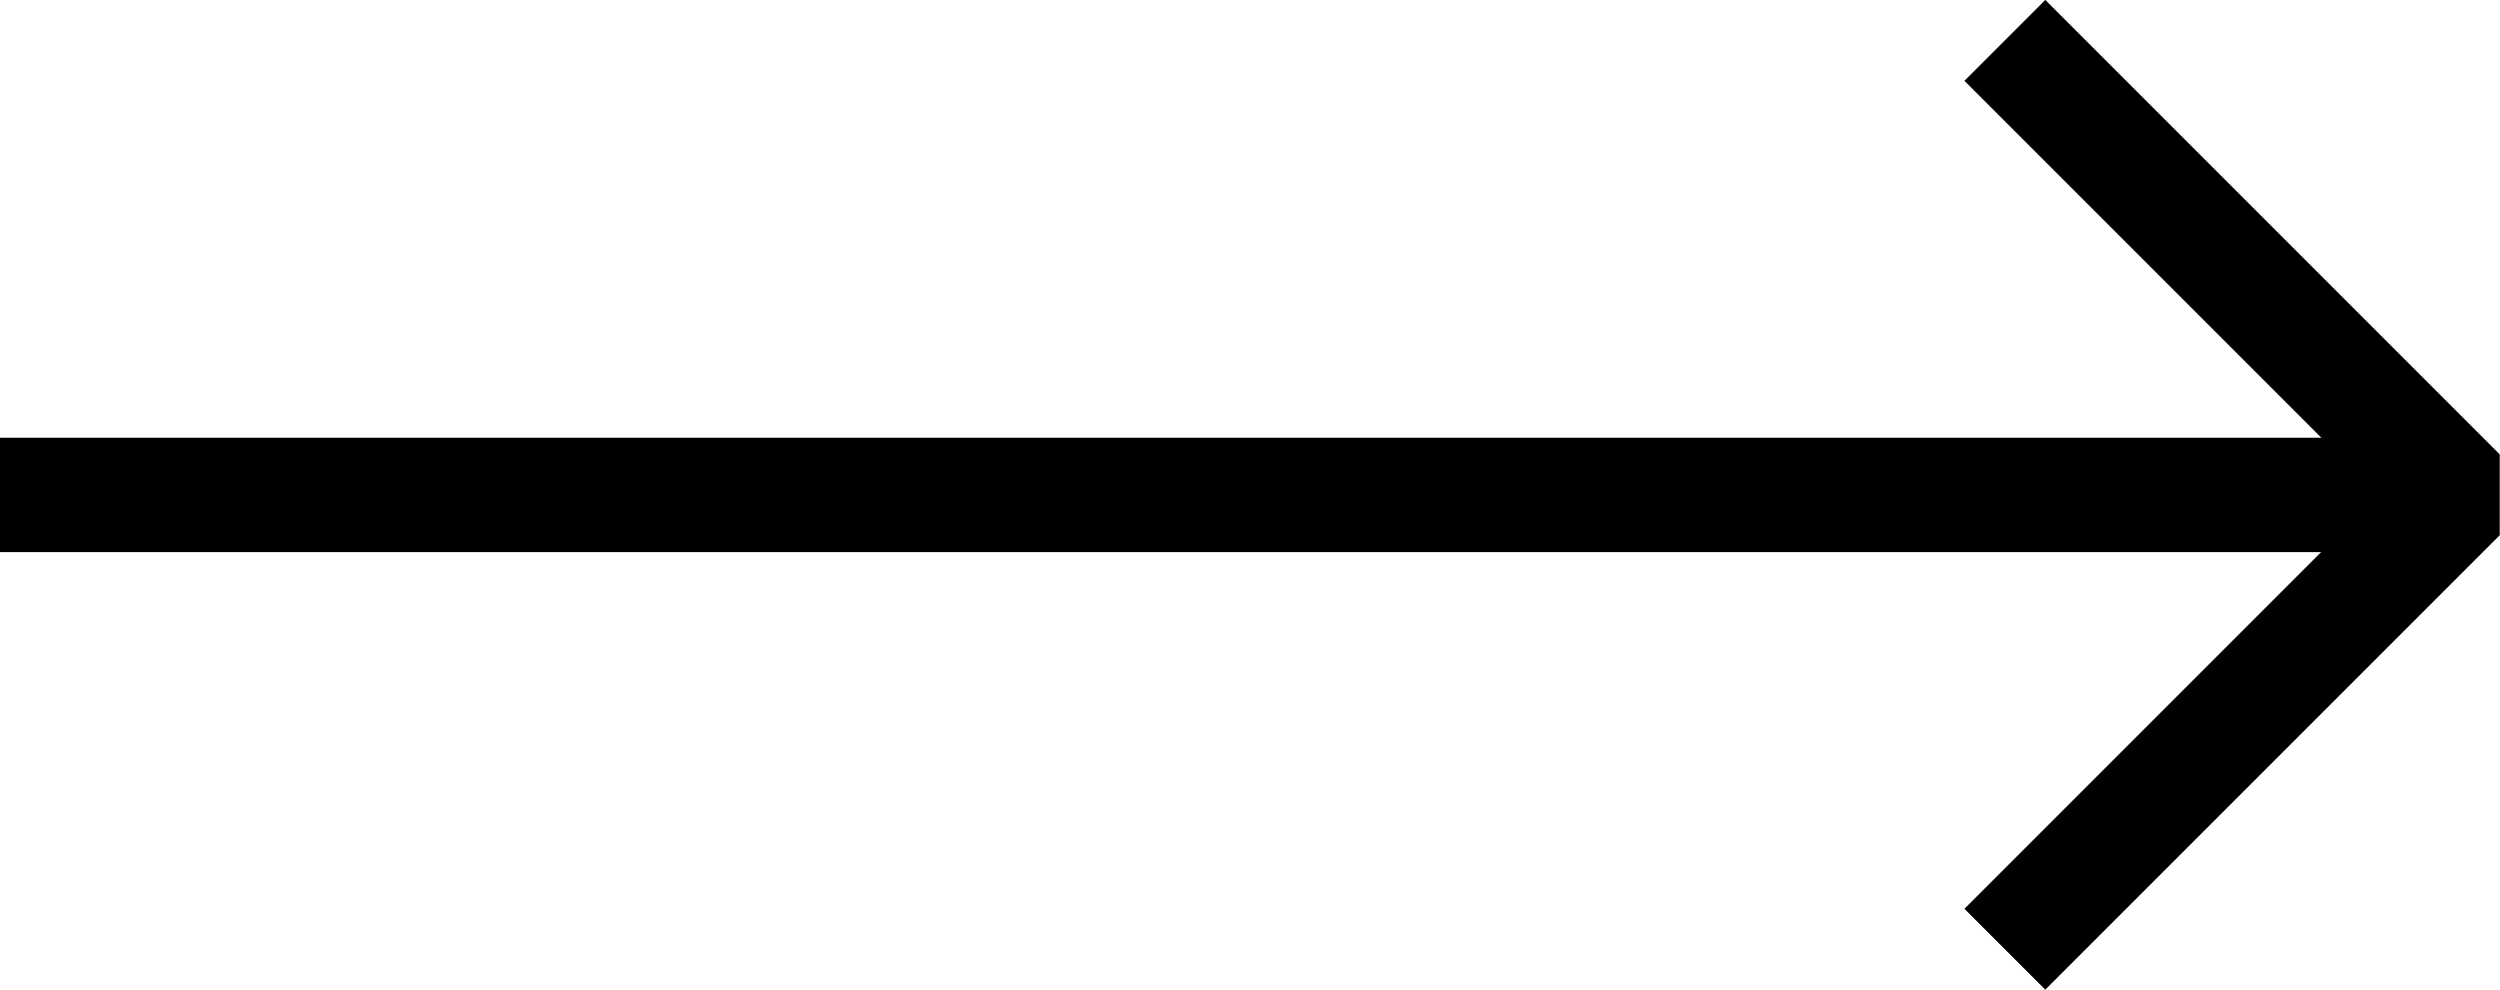
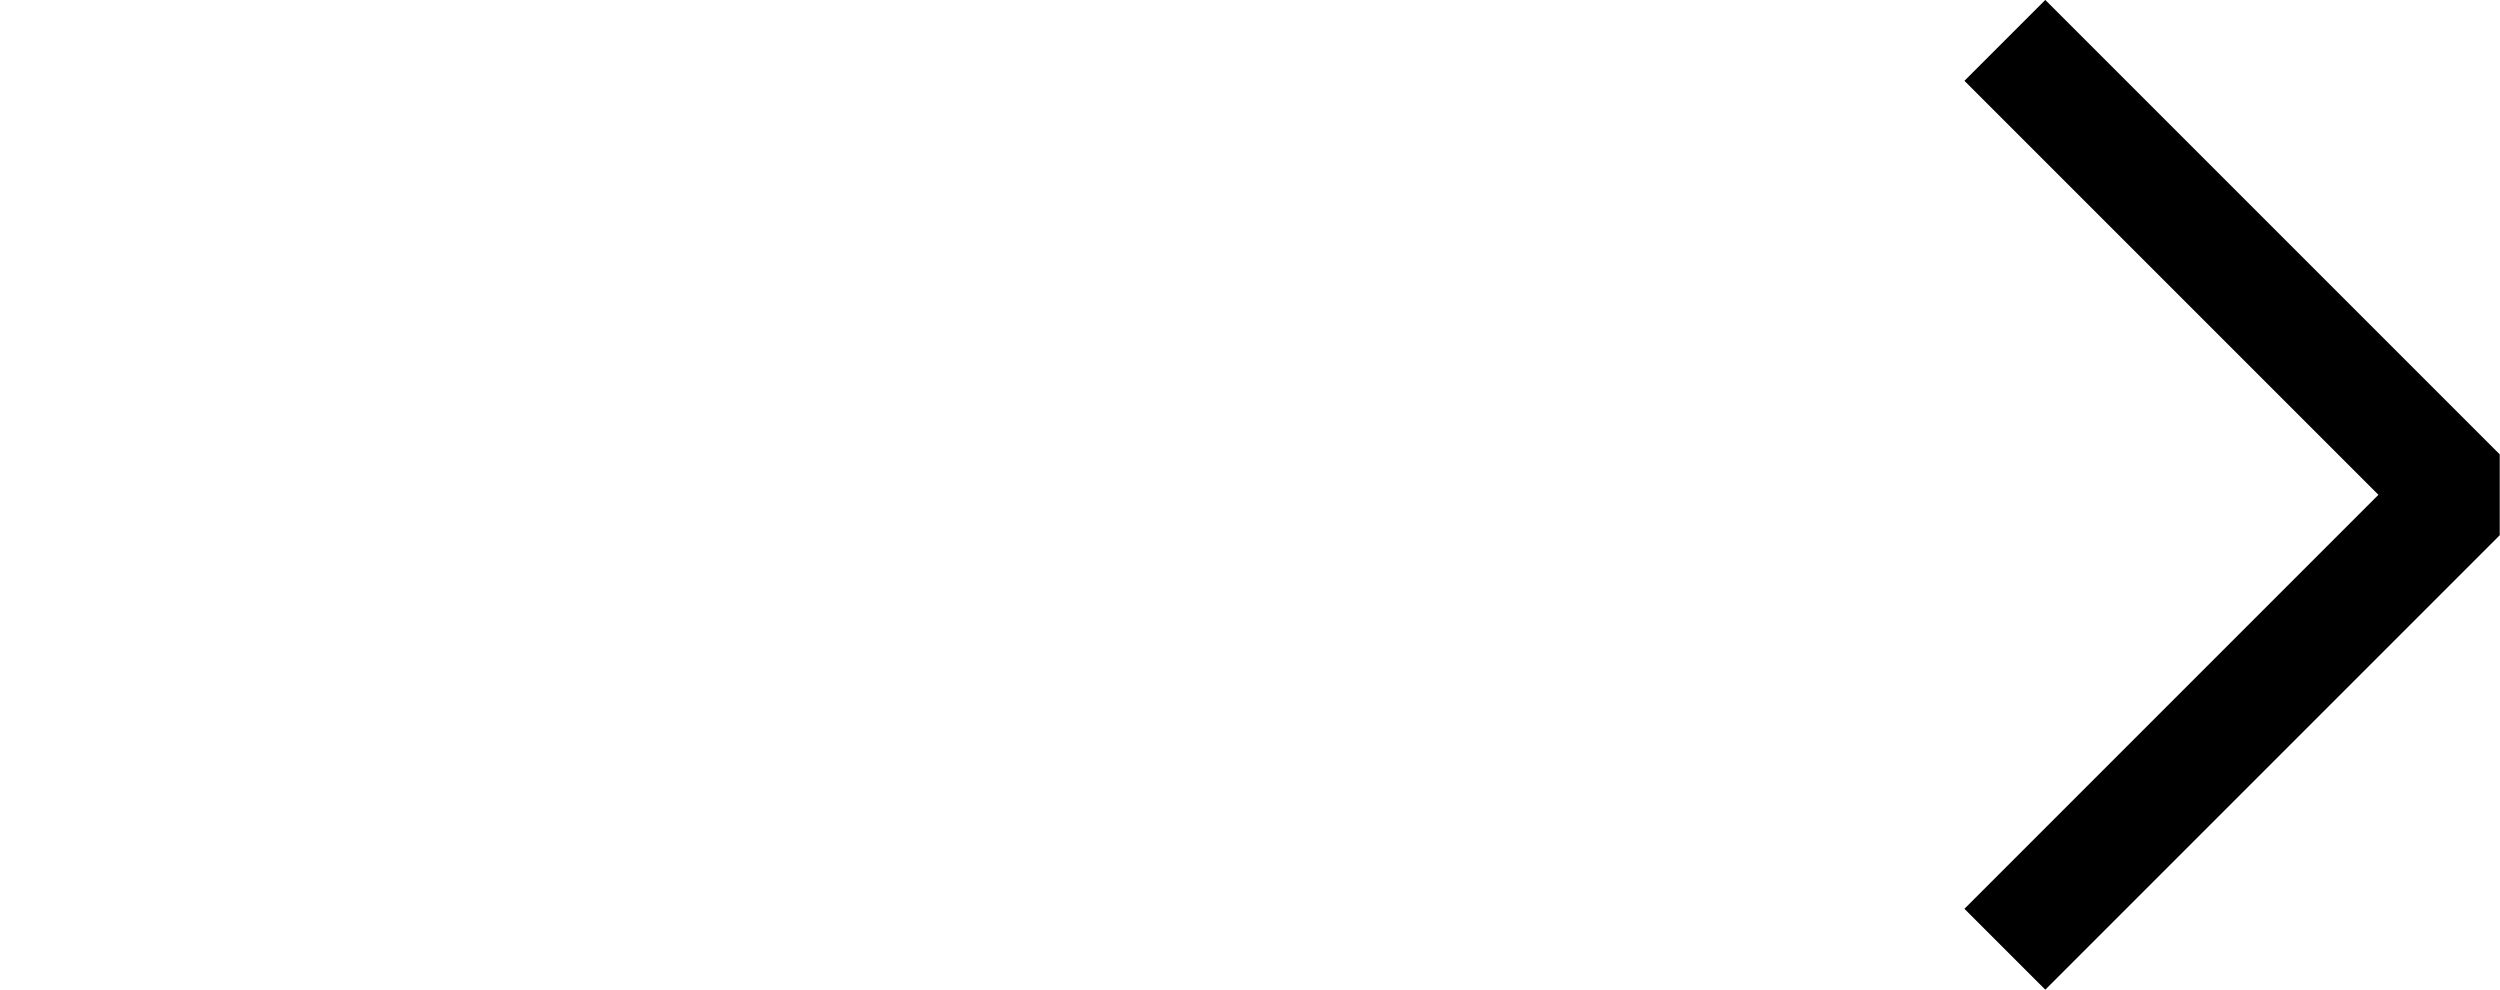
<svg xmlns="http://www.w3.org/2000/svg" width="21.857" height="8.654" viewBox="0 0 21.857 8.654">
  <defs>
    <style>.arrow-a{isolation:isolate;}.arrow-b,.arrow-c{fill:none;stroke:#000;}.arrow-c{stroke-linejoin:bevel;}</style>
  </defs>
  <g transform="translate(-151 -583.433)">
    <g class="arrow-a" transform="translate(151 480.746)">
-       <path class="arrow-b" d="M-794-140.682h21.015" transform="translate(794 247.696)" />
      <path class="arrow-c" d="M-786.9-153.541l3.973,3.973-3.973,3.973" transform="translate(804.428 256.581)" />
    </g>
  </g>
</svg>